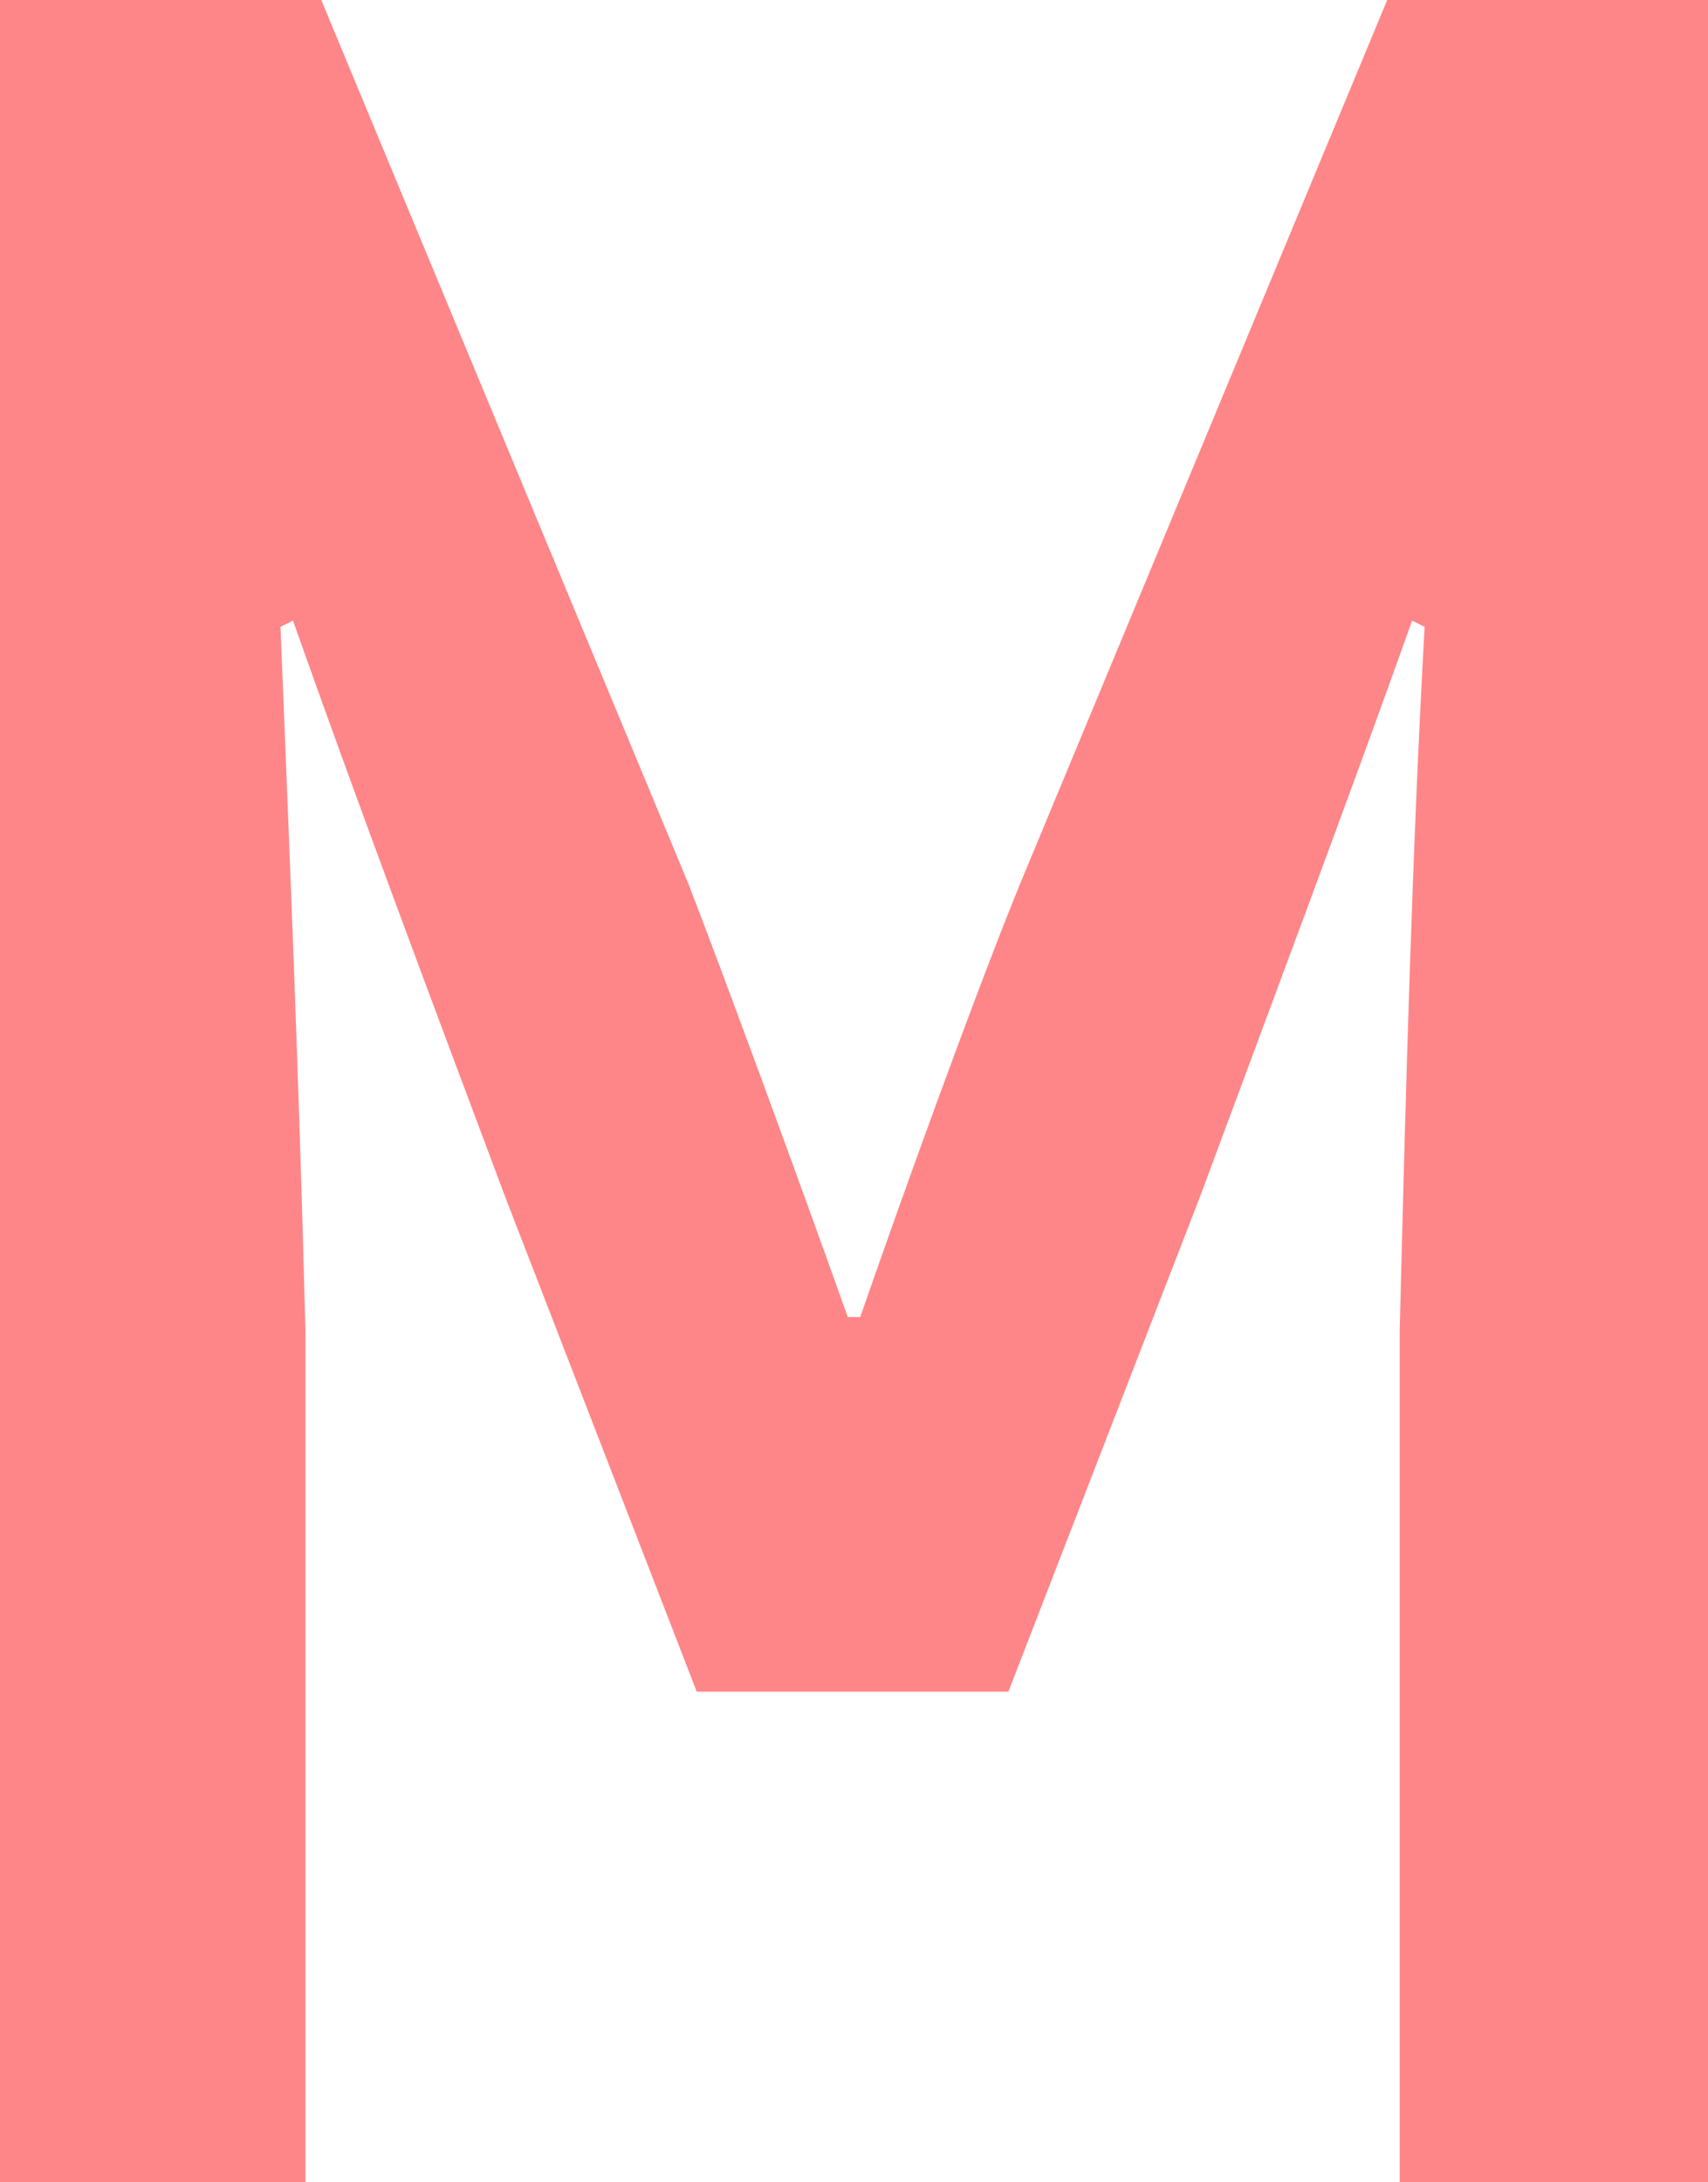
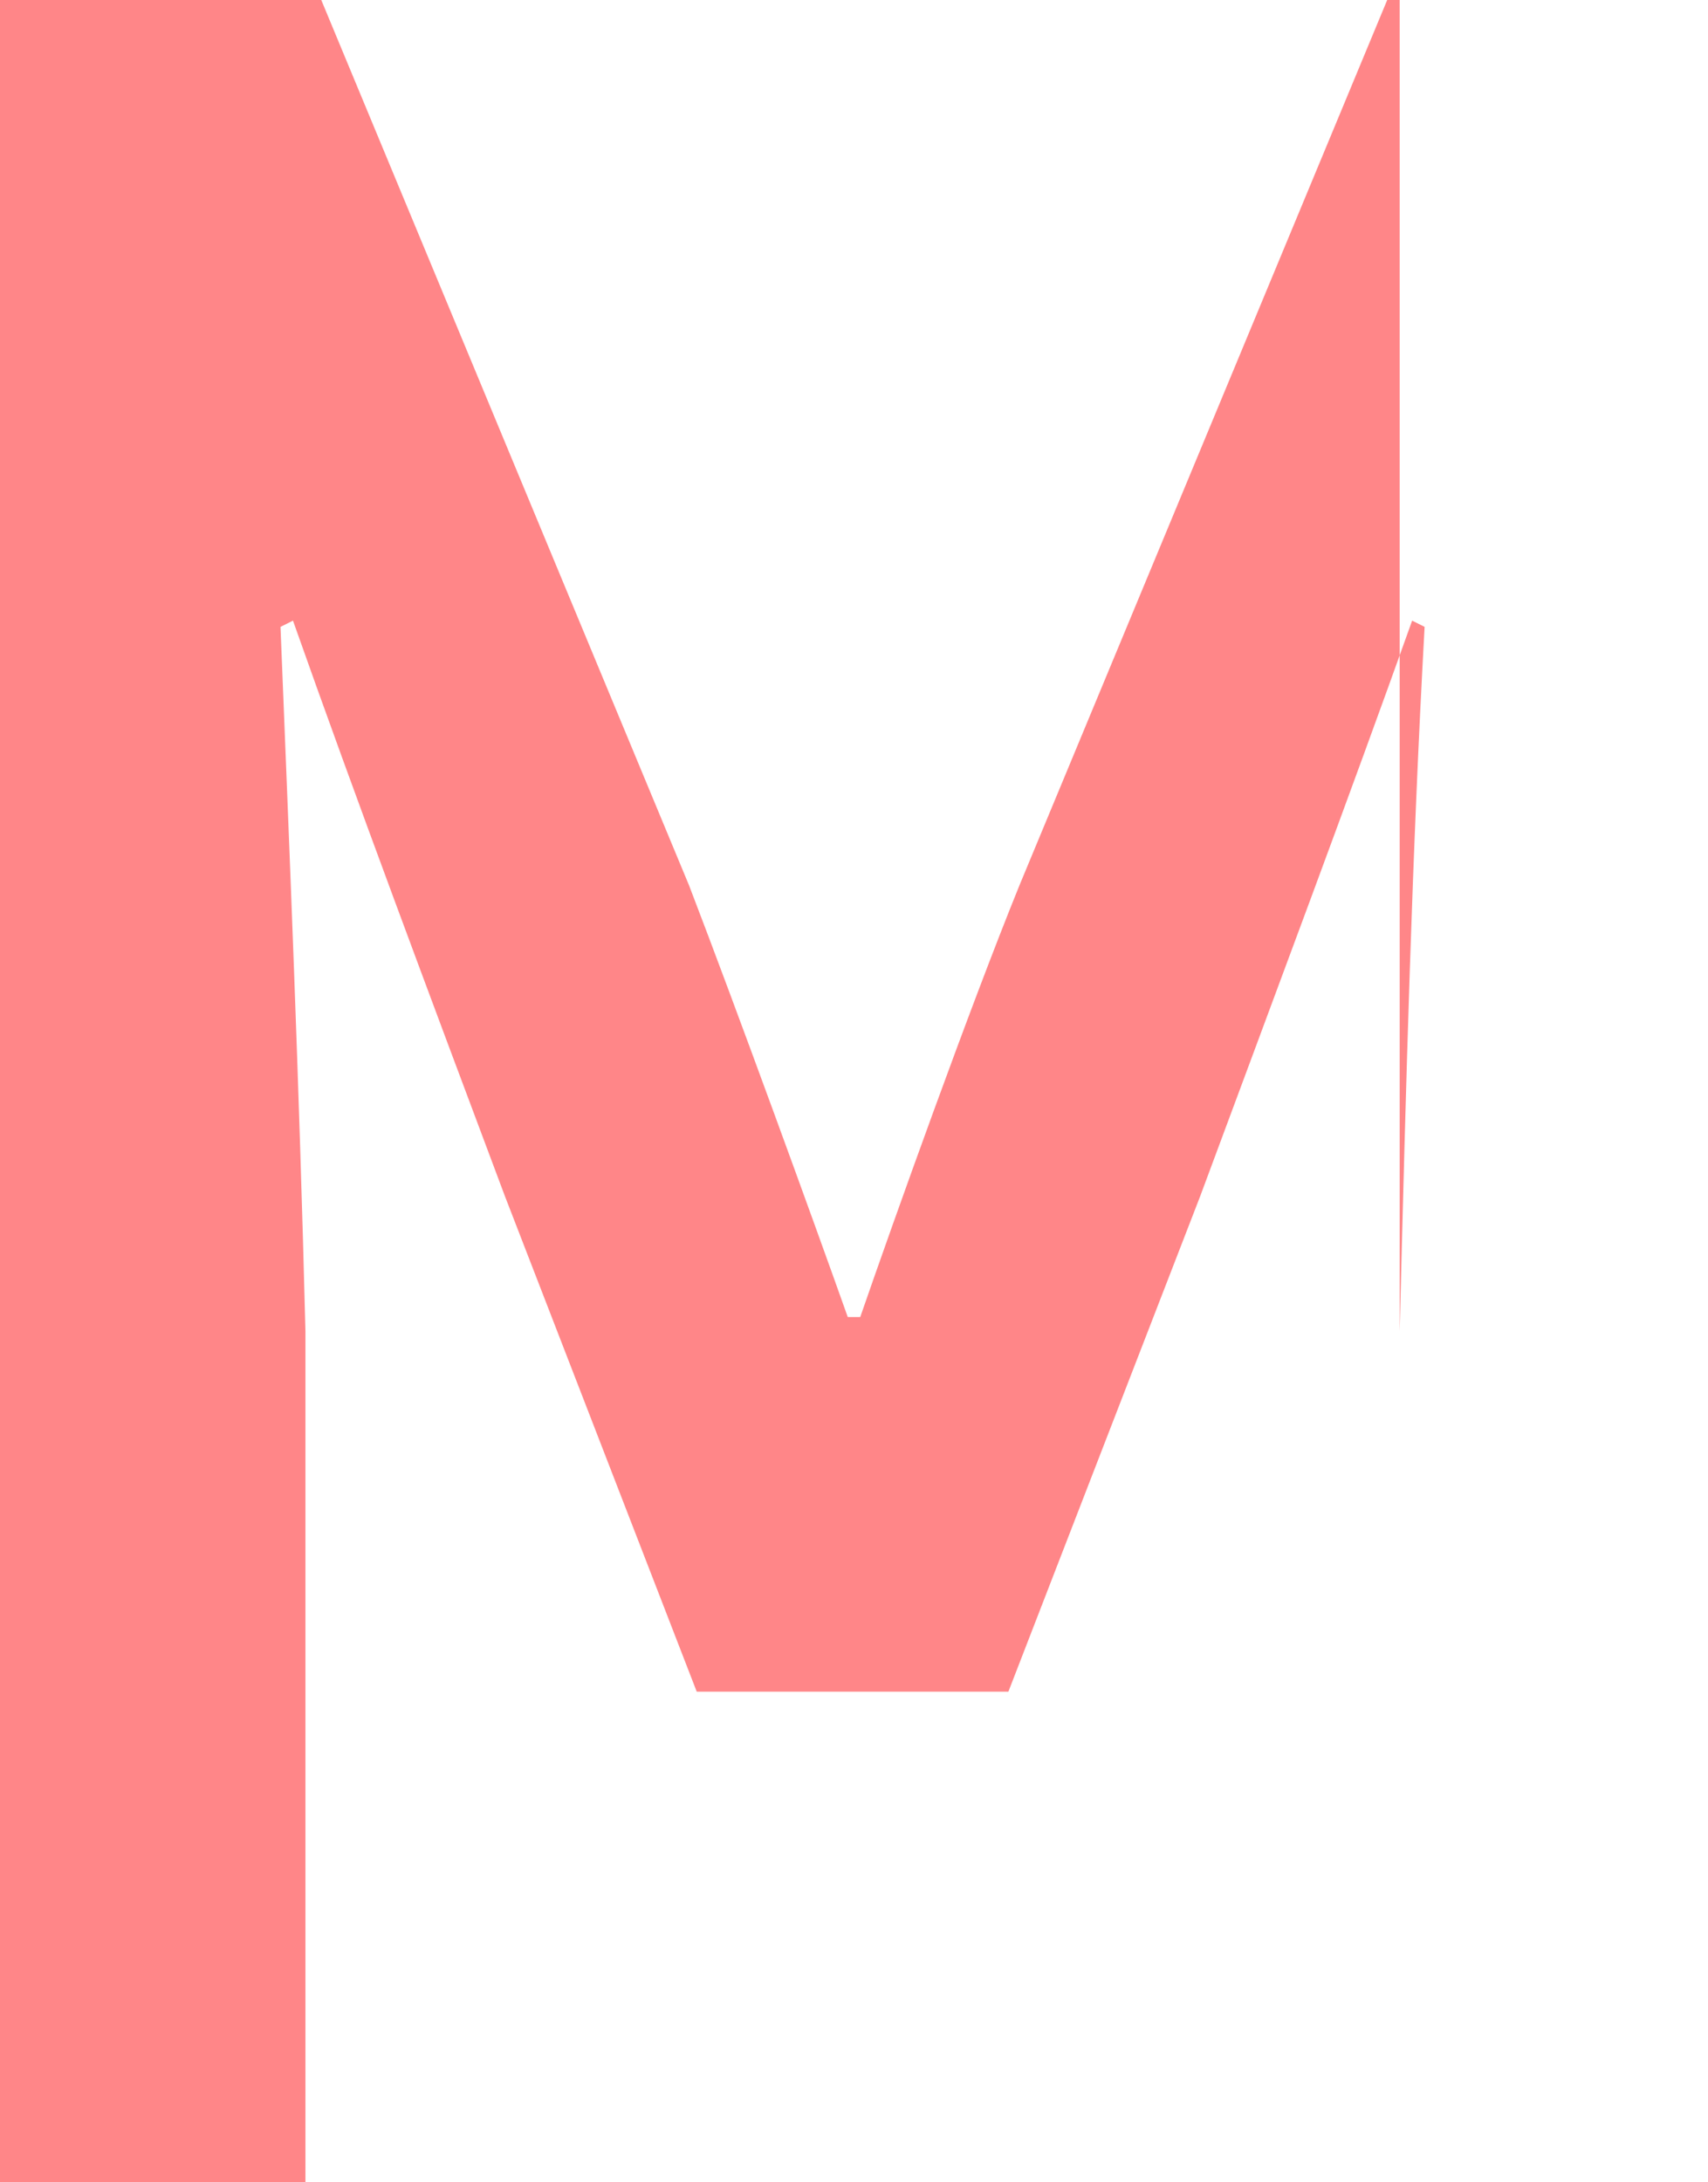
<svg xmlns="http://www.w3.org/2000/svg" viewBox="0 0 35.62 45.5">
-   <path d="M35.62 0v45.5h-6.43V27.76c.13-5.2.26-10 .52-14.69l-.26-.13c-1.3 3.64-2.86 7.8-4.42 12l-4 10.33h-6.5l-4-10.33c-1.56-4.16-3.12-8.32-4.42-12l-.26.13c.19 4.74.39 9.49.52 14.69V45.5H0V0h6.7l7.67 18.46c1 2.6 2.6 7 3.31 9h.26c.72-2.08 2.28-6.44 3.32-9L28.93 0z" fill="#ff8688" data-name="レイヤー 2" />
+   <path d="M35.62 0h-6.43V27.76c.13-5.2.26-10 .52-14.69l-.26-.13c-1.3 3.64-2.86 7.8-4.42 12l-4 10.33h-6.5l-4-10.33c-1.56-4.16-3.12-8.32-4.42-12l-.26.13c.19 4.74.39 9.49.52 14.69V45.5H0V0h6.7l7.67 18.46c1 2.6 2.6 7 3.31 9h.26c.72-2.08 2.28-6.44 3.32-9L28.93 0z" fill="#ff8688" data-name="レイヤー 2" />
</svg>